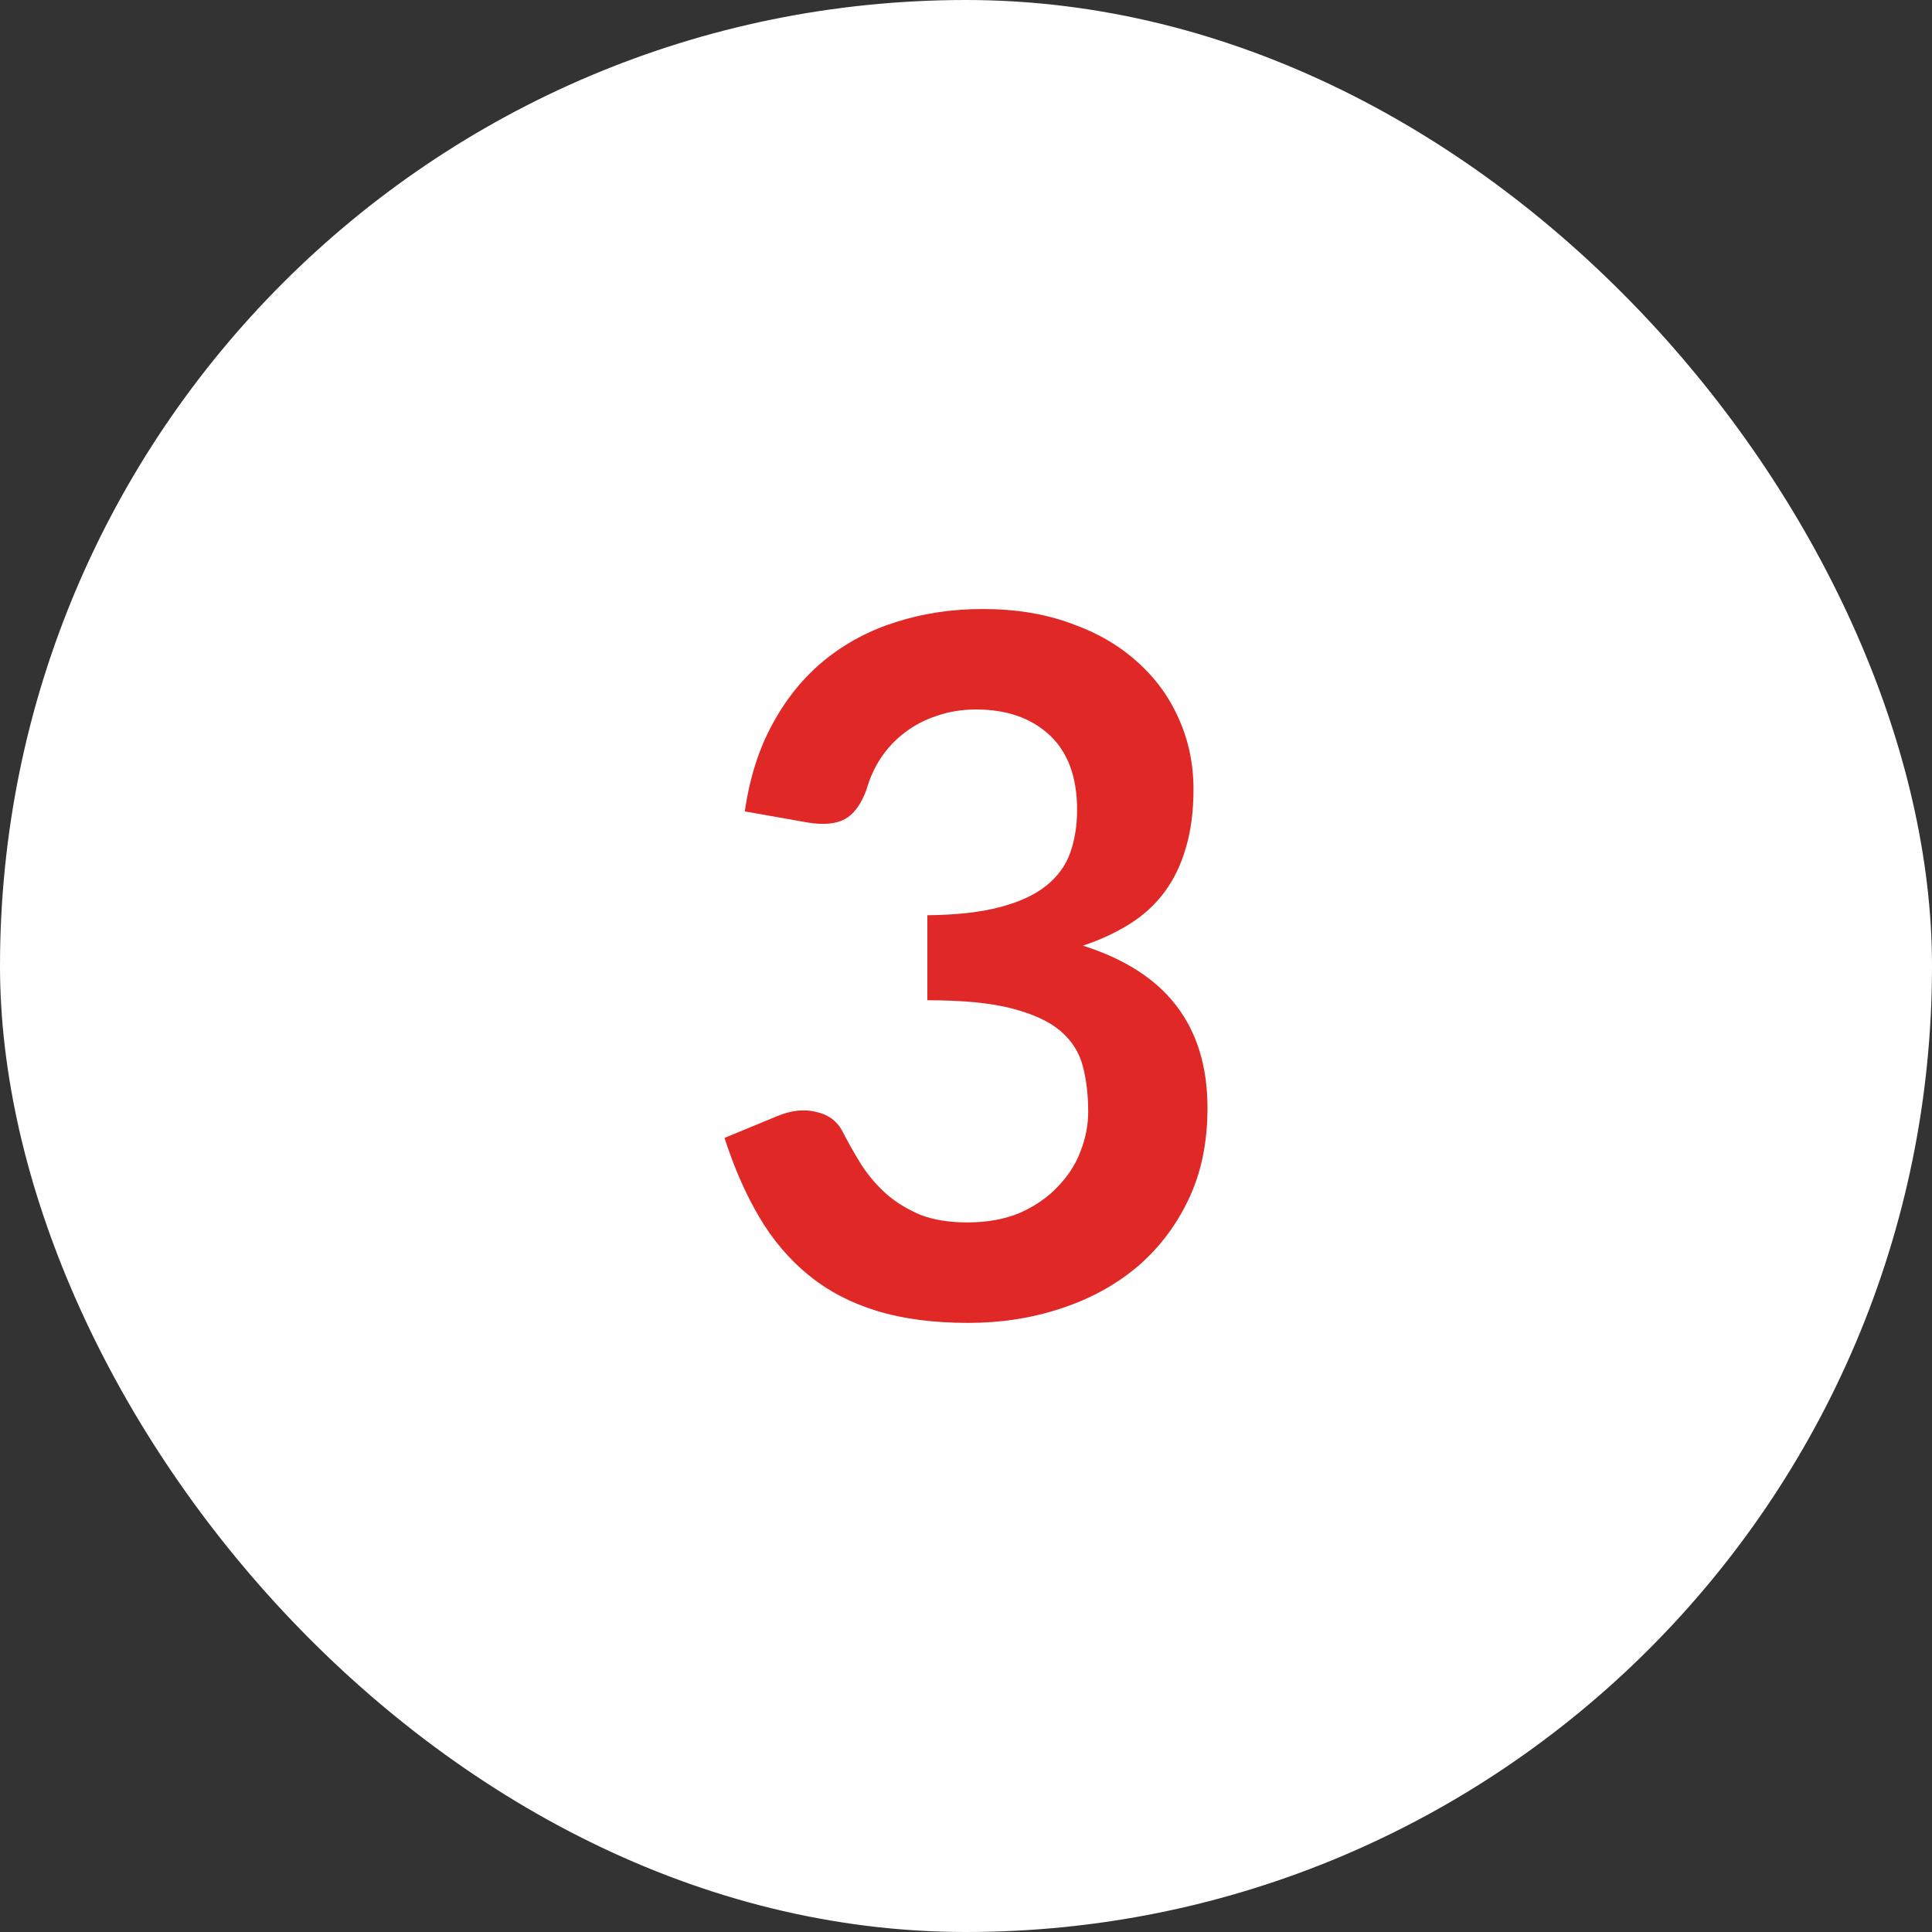
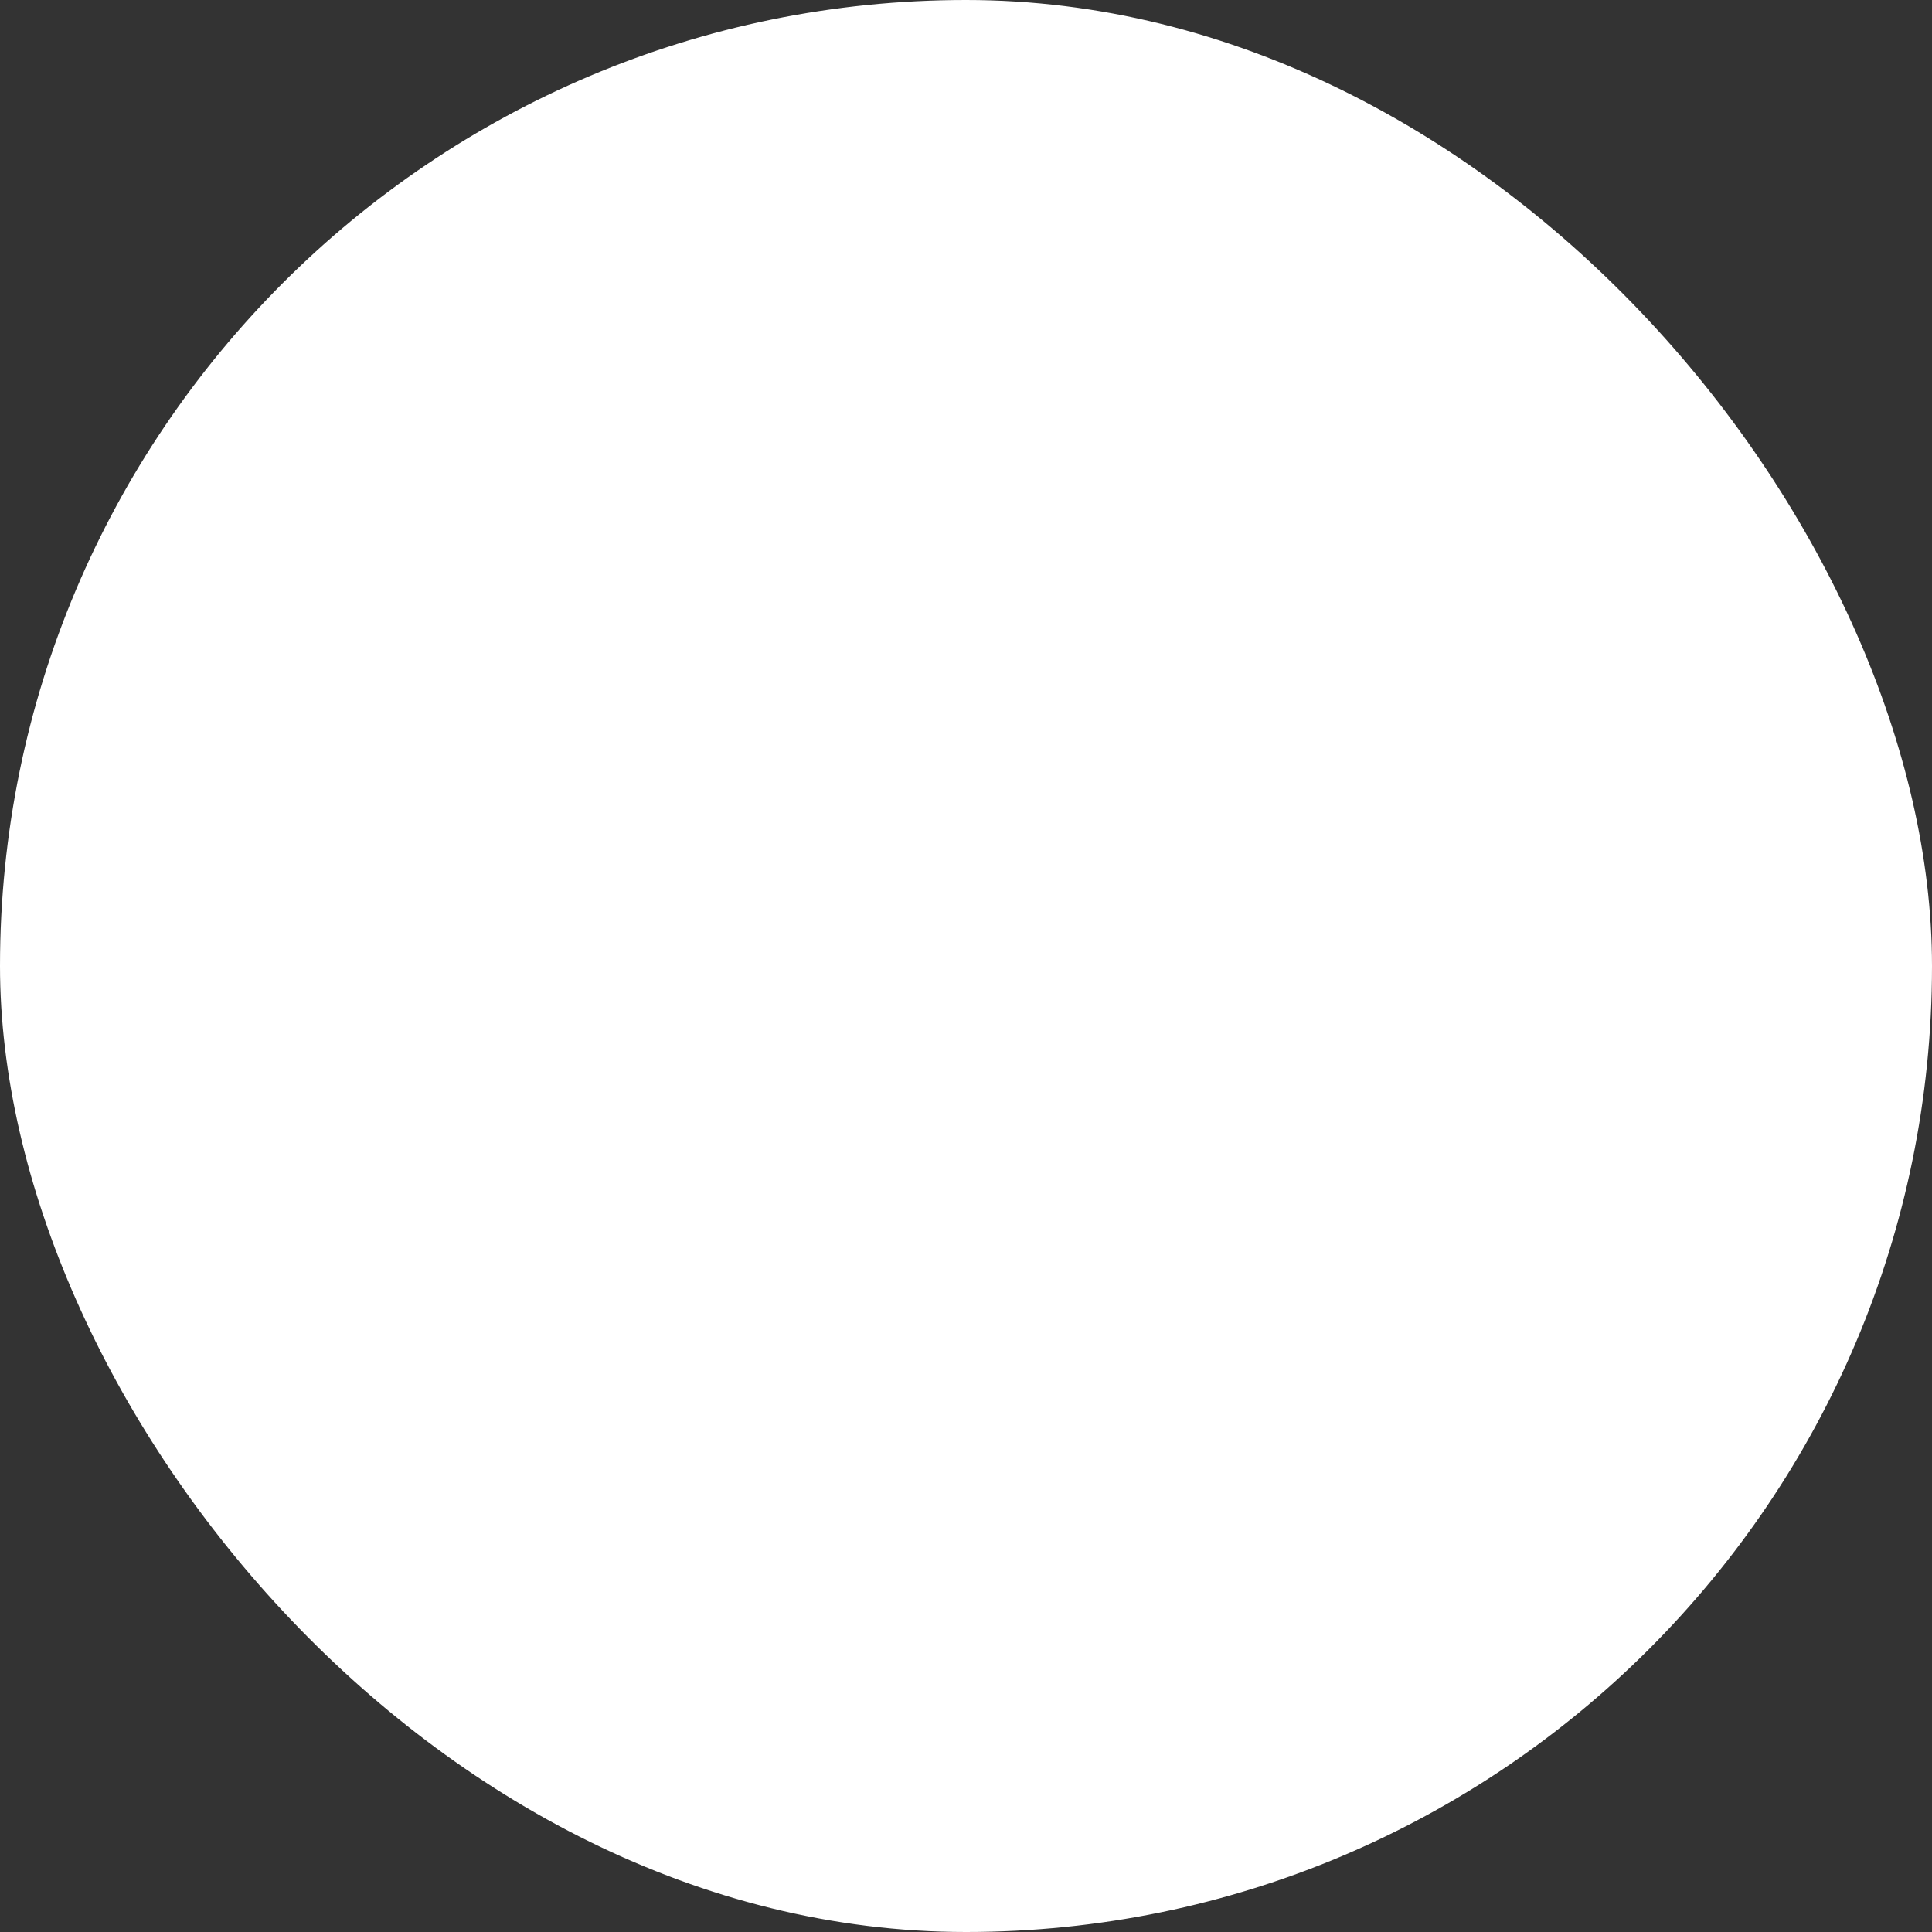
<svg xmlns="http://www.w3.org/2000/svg" width="40" height="40" viewBox="0 0 40 40" fill="none">
  <rect x="0" y="0" width="40" height="40" fill="#333333" stroke="none" />
  <rect width="40" height="40" rx="20" fill="white" />
-   <path d="M15.42 16.799C15.52 16.106 15.713 15.499 16 14.979C16.287 14.453 16.643 14.016 17.07 13.669C17.503 13.316 17.997 13.053 18.55 12.879C19.11 12.699 19.71 12.609 20.35 12.609C21.017 12.609 21.617 12.706 22.15 12.899C22.69 13.086 23.15 13.349 23.53 13.689C23.91 14.023 24.2 14.416 24.4 14.869C24.607 15.323 24.71 15.813 24.71 16.339C24.71 16.799 24.657 17.206 24.55 17.559C24.45 17.906 24.303 18.209 24.11 18.469C23.917 18.729 23.677 18.949 23.39 19.129C23.103 19.309 22.78 19.459 22.42 19.579C23.287 19.853 23.933 20.269 24.36 20.829C24.787 21.389 25 22.093 25 22.939C25 23.659 24.867 24.296 24.6 24.849C24.333 25.403 23.973 25.869 23.52 26.249C23.067 26.623 22.54 26.906 21.94 27.099C21.347 27.293 20.717 27.389 20.05 27.389C19.323 27.389 18.69 27.306 18.15 27.139C17.61 26.973 17.14 26.726 16.74 26.399C16.34 26.073 16 25.673 15.72 25.199C15.44 24.726 15.2 24.179 15 23.559L16.09 23.109C16.377 22.989 16.643 22.959 16.89 23.019C17.143 23.073 17.327 23.206 17.44 23.419C17.56 23.653 17.69 23.883 17.83 24.109C17.977 24.336 18.15 24.539 18.35 24.719C18.55 24.893 18.783 25.036 19.05 25.149C19.323 25.256 19.647 25.309 20.02 25.309C20.44 25.309 20.807 25.243 21.12 25.109C21.433 24.969 21.693 24.789 21.9 24.569C22.113 24.349 22.27 24.106 22.37 23.839C22.477 23.566 22.53 23.293 22.53 23.019C22.53 22.673 22.493 22.359 22.42 22.079C22.347 21.793 22.193 21.549 21.96 21.349C21.727 21.149 21.39 20.993 20.95 20.879C20.517 20.766 19.933 20.709 19.2 20.709V18.949C19.807 18.943 20.31 18.886 20.71 18.779C21.11 18.673 21.427 18.526 21.66 18.339C21.9 18.146 22.067 17.916 22.16 17.649C22.253 17.383 22.3 17.089 22.3 16.769C22.3 16.089 22.11 15.573 21.73 15.219C21.35 14.866 20.843 14.689 20.21 14.689C19.917 14.689 19.647 14.733 19.4 14.819C19.153 14.899 18.93 15.016 18.73 15.169C18.537 15.316 18.373 15.489 18.24 15.689C18.107 15.889 18.007 16.109 17.94 16.349C17.827 16.656 17.677 16.859 17.49 16.959C17.31 17.059 17.053 17.083 16.72 17.029L15.42 16.799Z" fill="#E02826" />
</svg>